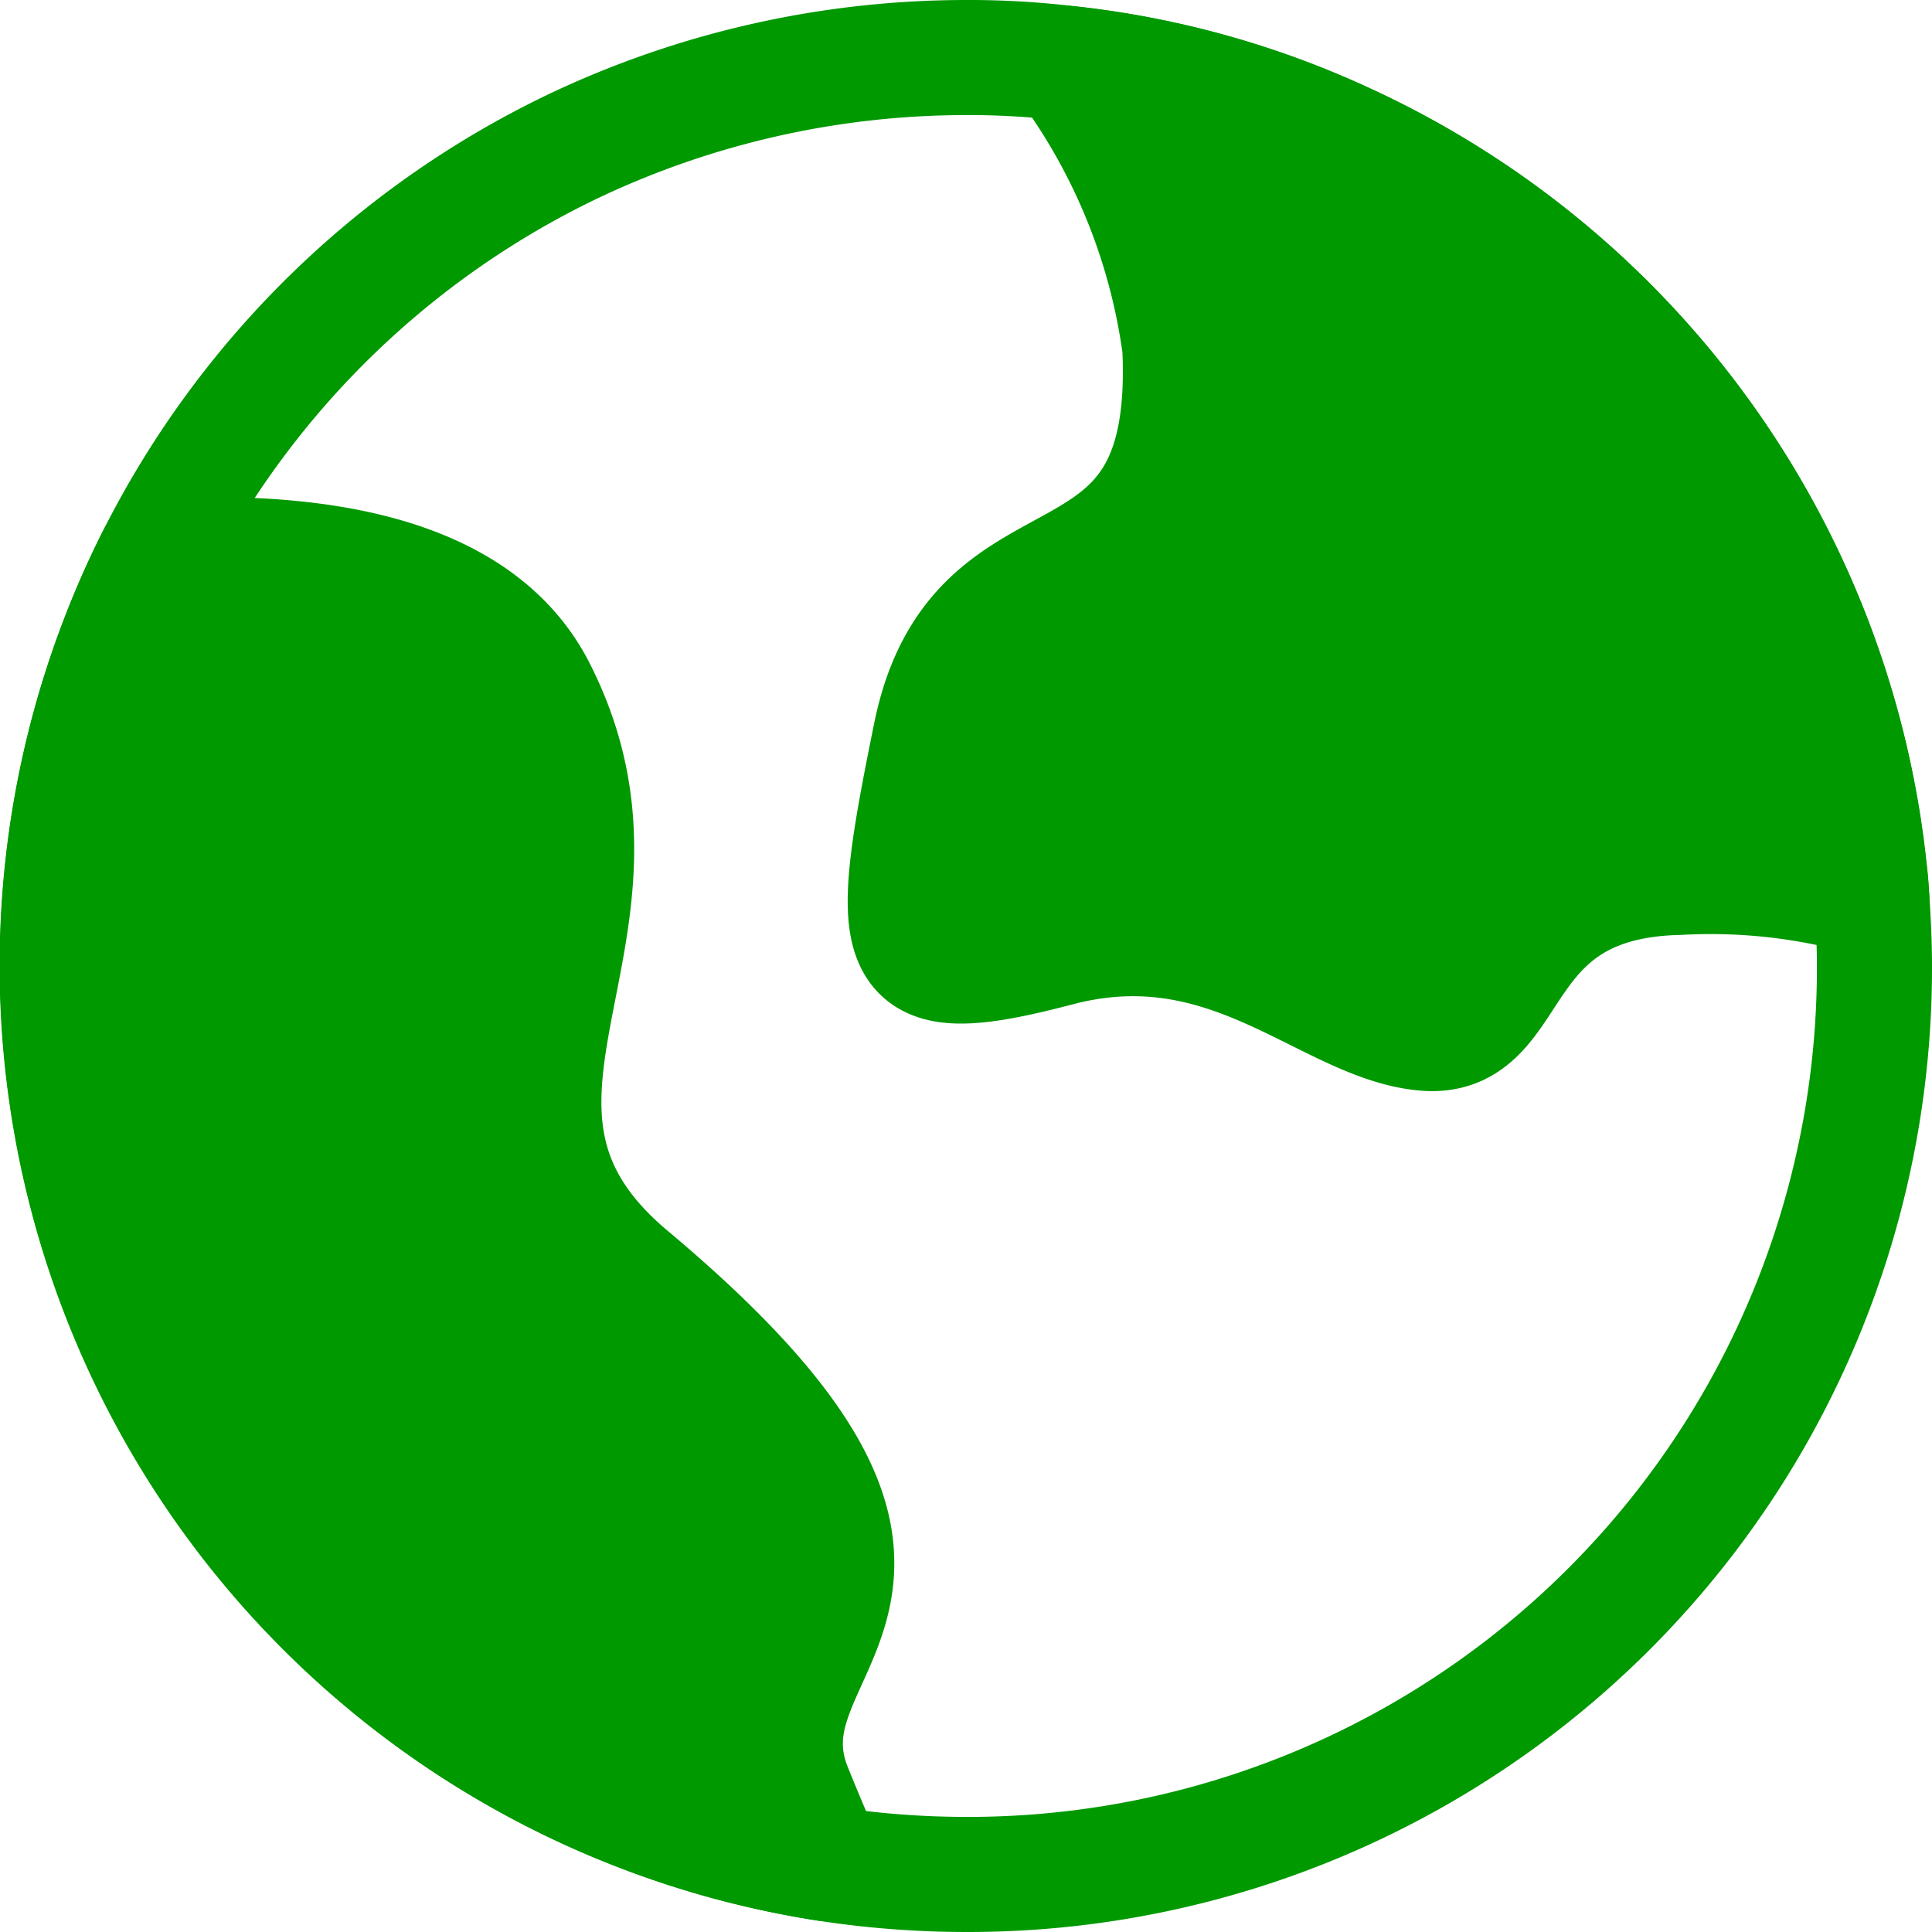
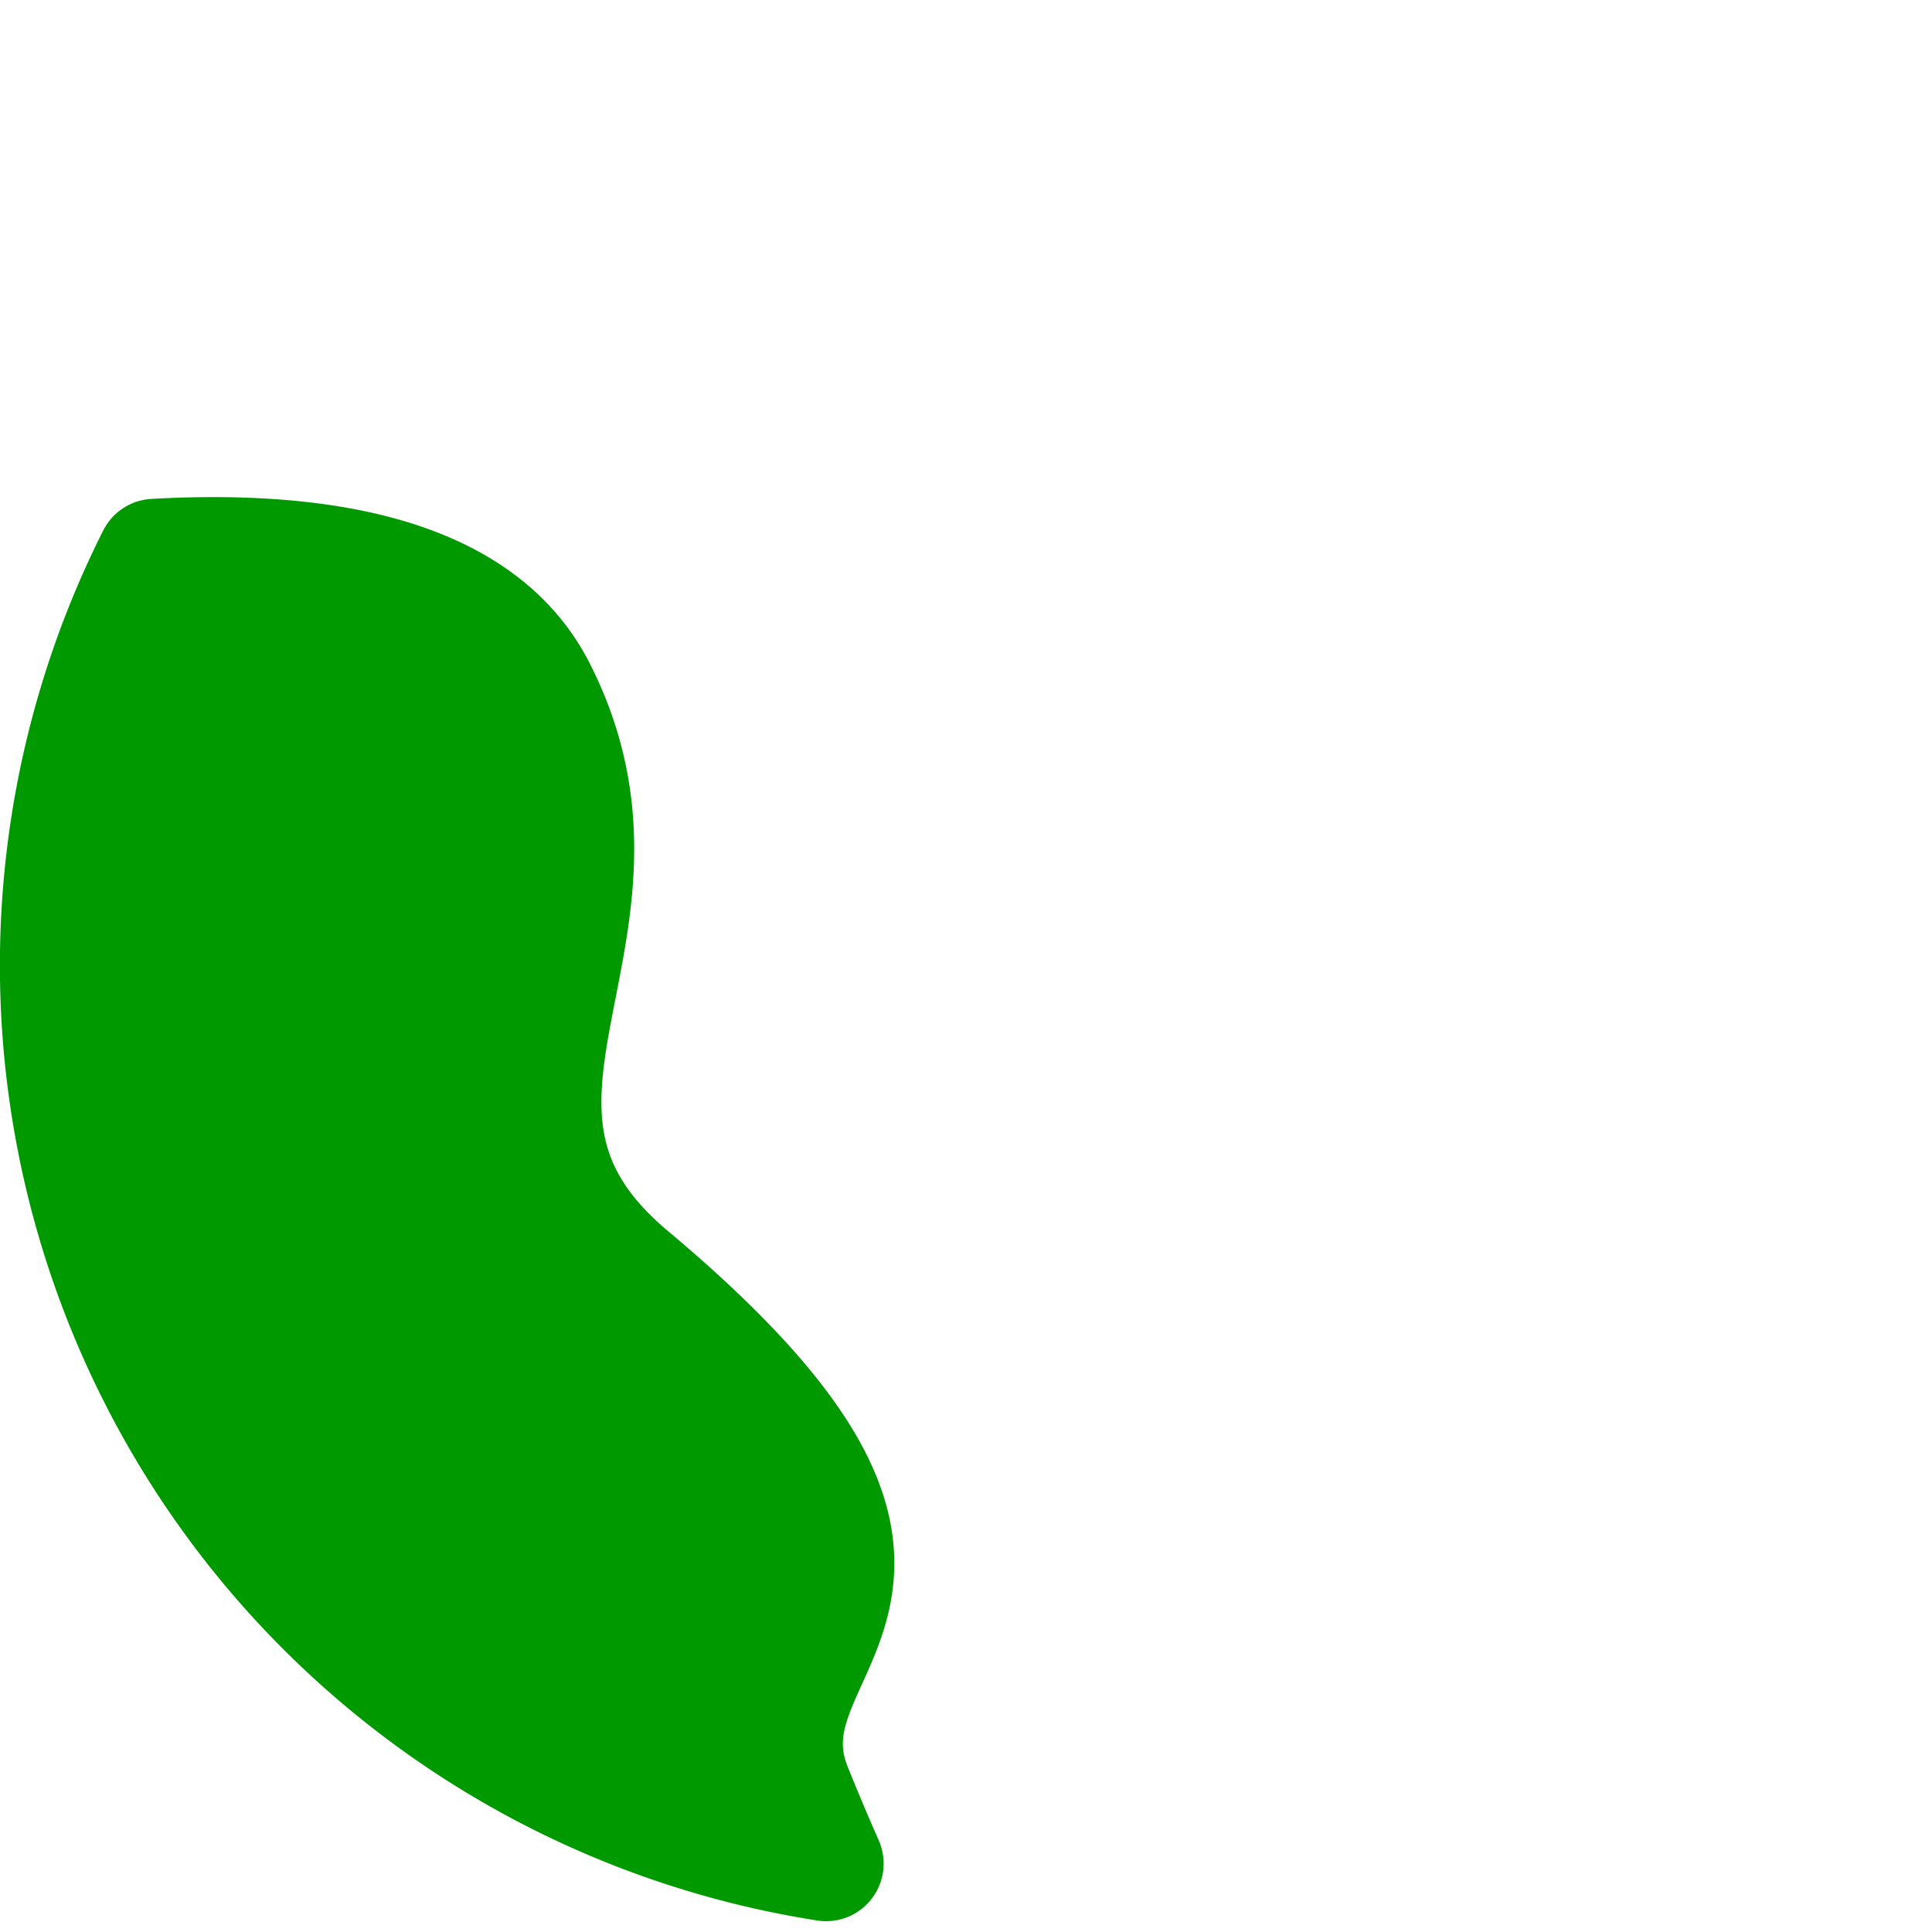
<svg xmlns="http://www.w3.org/2000/svg" width="33.573" height="33.573" viewBox="0 0 33.573 33.573">
  <g id="Group_7463" data-name="Group 7463" transform="translate(-371.866 -1143.244)">
-     <path id="Path_37590" data-name="Path 37590" d="M404.439,1160.035a15.75,15.75,0,0,1-15.782,15.782,16.093,16.093,0,0,1-2.436-.187,15.792,15.792,0,0,1-4.405-29.84,15.923,15.923,0,0,1,6.841-1.546,14.452,14.452,0,0,1,1.7.094,15.4,15.4,0,0,1,4.9,1.349,15.775,15.775,0,0,1,9.1,12.718c.019.159.028.309.038.468C404.42,1159.257,404.439,1159.642,404.439,1160.035Z" fill="none" stroke="#090" stroke-linecap="round" stroke-linejoin="round" stroke-width="2" />
    <path id="Path_37591" data-name="Path 37591" d="M385.668,1176.643c.169.422.356.862.553,1.312a15.8,15.8,0,0,1-11.668-22.717c2.7-.15,5.6.225,6.663,2.3,2.165,4.246-1.922,7.216,1.6,10.178C389.482,1173.3,384.618,1174.019,385.668,1176.643Z" transform="translate(0 -2.326)" fill="#090" stroke="#090" stroke-linecap="round" stroke-linejoin="round" stroke-width="2" />
-     <path id="Path_37592" data-name="Path 37592" d="M408.359,1158.9a10.022,10.022,0,0,0-3.356-.384c-3.317.075-2.708,2.858-4.414,2.708s-3.4-2.249-6.364-1.471-3.027.234-2.221-3.721,4.564-1.781,4.33-6.729a10.652,10.652,0,0,0-2.015-4.938,15.4,15.4,0,0,1,4.9,1.349,15.775,15.775,0,0,1,9.1,12.718C408.34,1158.589,408.349,1158.739,408.359,1158.9Z" transform="translate(-3.966 -0.025)" fill="#090" stroke="#090" stroke-linecap="round" stroke-linejoin="round" stroke-width="2" />
  </g>
</svg>